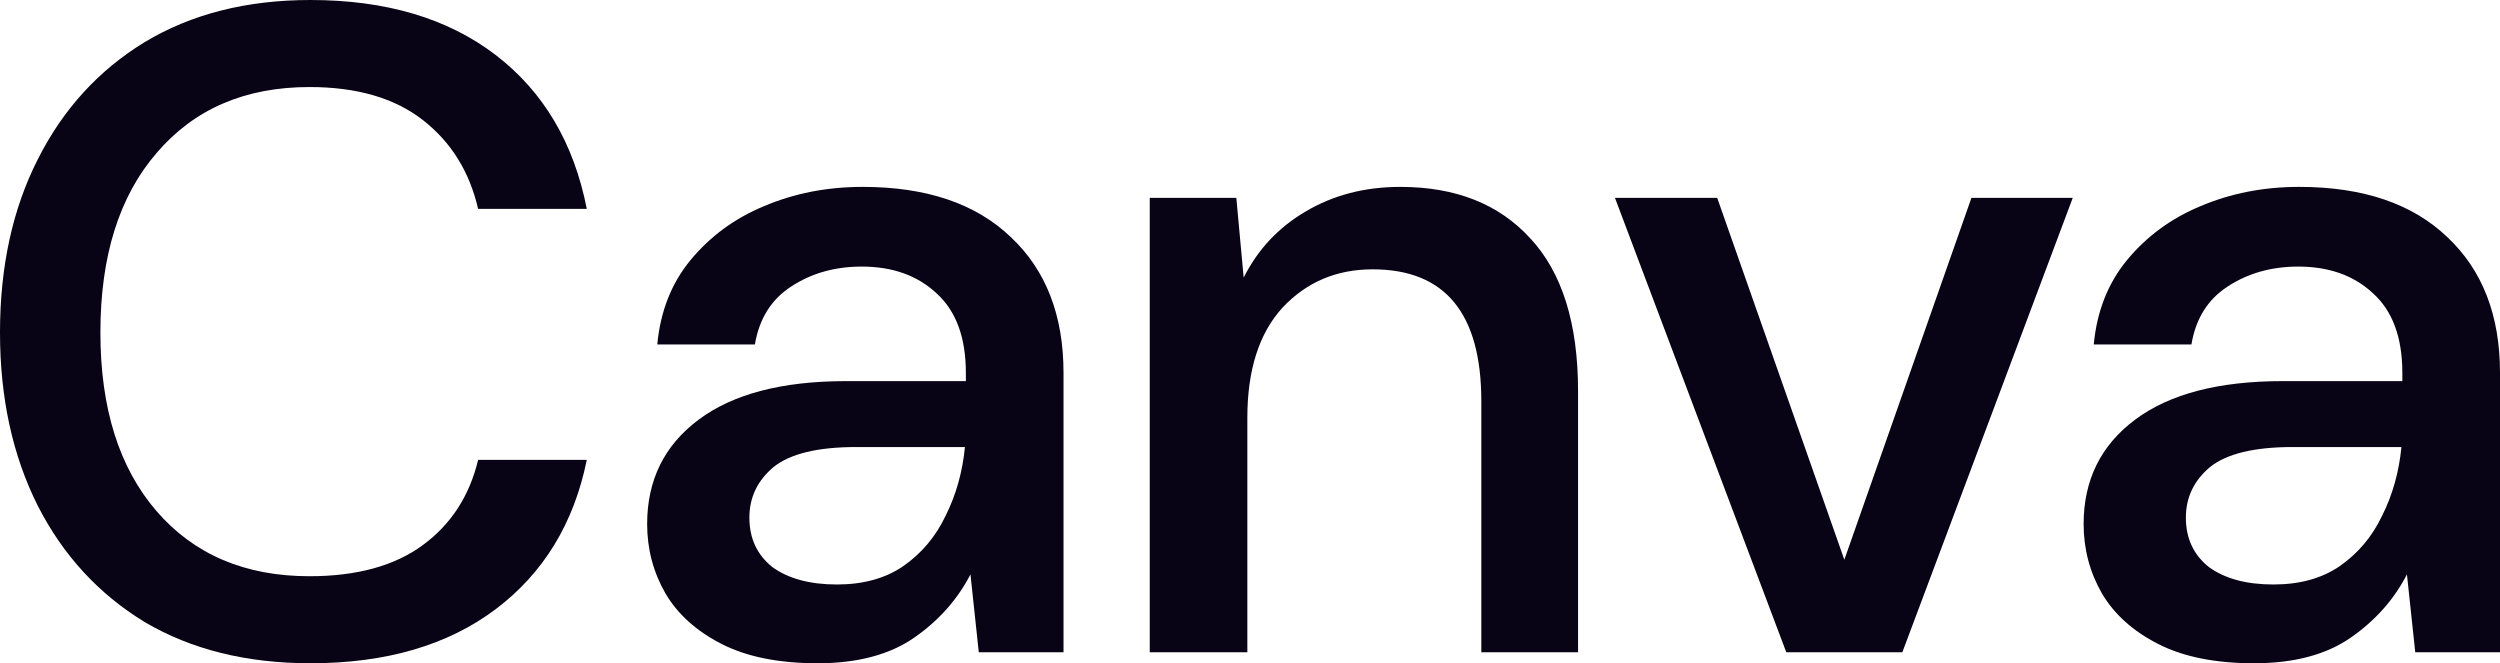
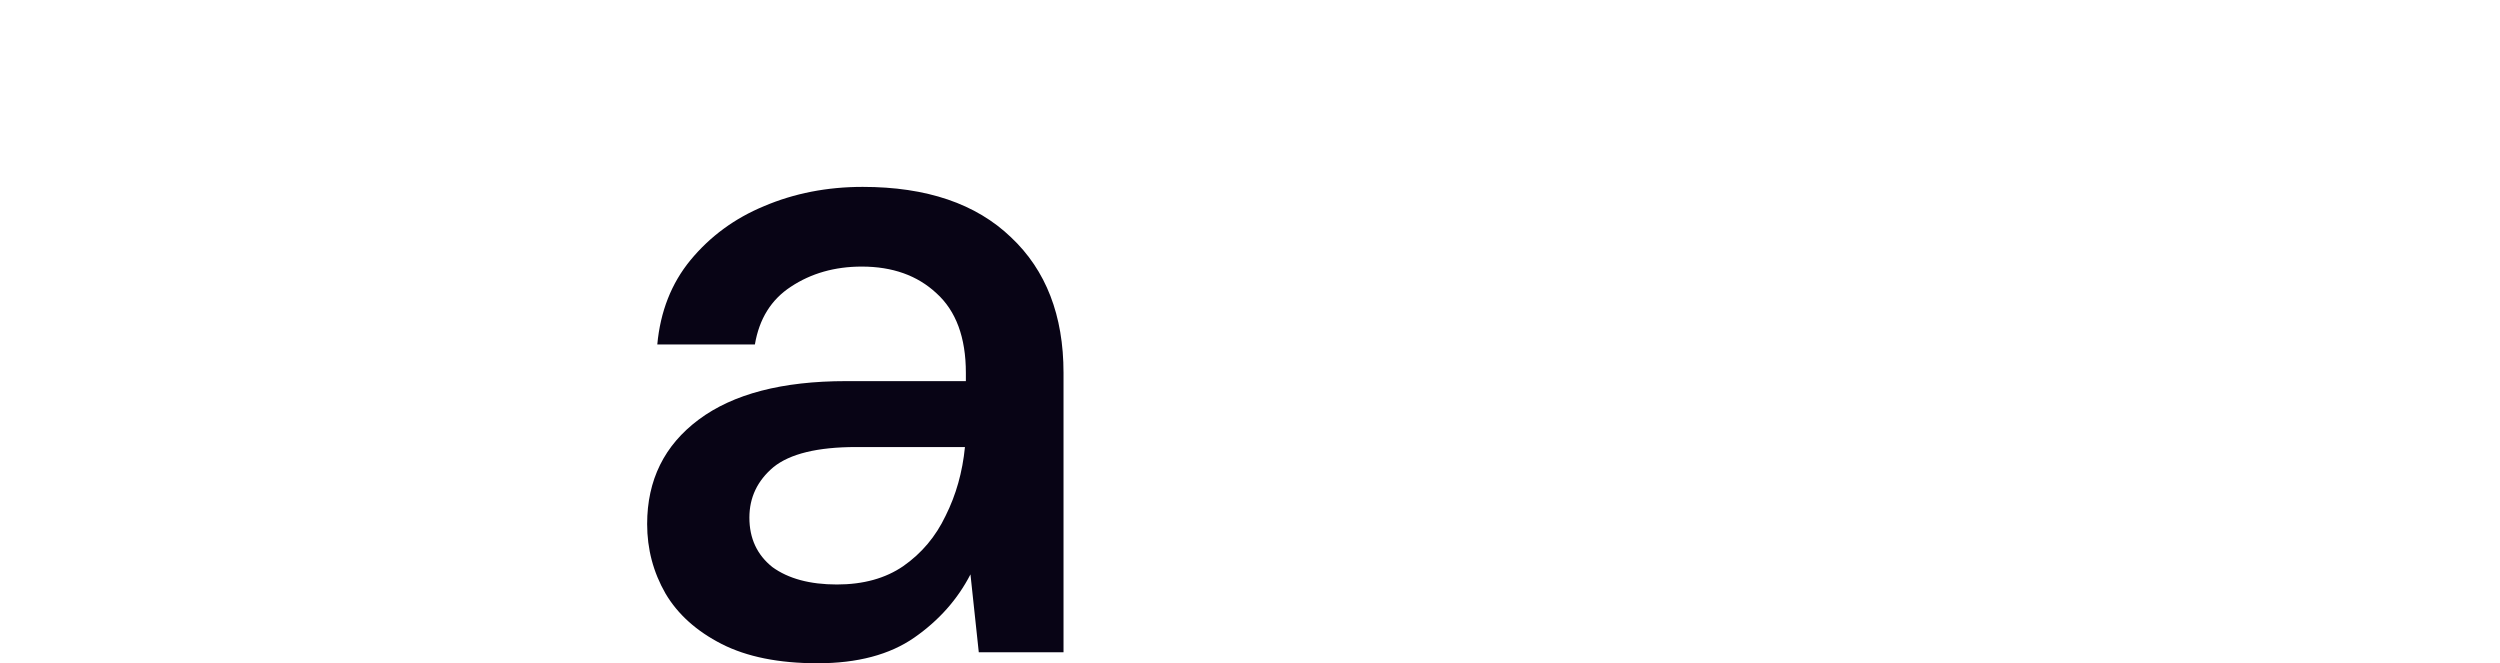
<svg xmlns="http://www.w3.org/2000/svg" width="49" height="13" viewBox="0 0 49 13" fill="none">
-   <path d="M6.085 13C4.833 13 3.749 12.731 2.835 12.192C1.932 11.641 1.234 10.881 0.74 9.912C0.247 8.93 0 7.799 0 6.518C0 5.225 0.247 4.094 0.74 3.124C1.234 2.143 1.932 1.377 2.835 0.826C3.749 0.275 4.833 0 6.085 0C7.565 0 8.775 0.359 9.714 1.077C10.652 1.796 11.248 2.801 11.501 4.094H9.371C9.202 3.364 8.841 2.783 8.287 2.352C7.734 1.921 6.993 1.706 6.066 1.706C4.803 1.706 3.804 2.137 3.069 2.999C2.335 3.849 1.968 5.022 1.968 6.518C1.968 8.002 2.335 9.169 3.069 10.019C3.804 10.869 4.803 11.294 6.066 11.294C6.993 11.294 7.734 11.091 8.287 10.684C8.841 10.277 9.202 9.72 9.371 9.014H11.501C11.248 10.259 10.652 11.234 9.714 11.941C8.775 12.647 7.565 13 6.085 13Z" fill="#080415" />
  <path d="M16.024 13C15.266 13 14.64 12.874 14.146 12.623C13.653 12.371 13.286 12.042 13.045 11.635C12.804 11.216 12.684 10.761 12.684 10.271C12.684 9.409 13.021 8.727 13.695 8.224C14.369 7.721 15.332 7.47 16.584 7.47H18.931V7.308C18.931 6.614 18.738 6.093 18.353 5.746C17.98 5.399 17.493 5.225 16.891 5.225C16.361 5.225 15.898 5.357 15.501 5.62C15.115 5.872 14.881 6.249 14.796 6.751H12.883C12.943 6.105 13.159 5.554 13.533 5.099C13.918 4.633 14.399 4.279 14.977 4.04C15.567 3.789 16.211 3.663 16.909 3.663C18.161 3.663 19.13 3.992 19.816 4.651C20.502 5.297 20.845 6.183 20.845 7.308V12.784H19.184L19.021 11.258C18.768 11.749 18.401 12.162 17.92 12.497C17.438 12.832 16.806 13 16.024 13ZM16.403 11.456C16.921 11.456 17.354 11.336 17.703 11.097C18.064 10.845 18.341 10.516 18.534 10.109C18.738 9.702 18.865 9.253 18.913 8.762H16.782C16.024 8.762 15.482 8.894 15.158 9.157C14.845 9.421 14.688 9.75 14.688 10.145C14.688 10.552 14.838 10.875 15.139 11.115C15.452 11.342 15.874 11.456 16.403 11.456Z" fill="#080415" />
-   <path d="M22.535 12.784V3.878H24.232L24.376 5.441C24.653 4.89 25.056 4.459 25.586 4.148C26.128 3.825 26.747 3.663 27.446 3.663C28.529 3.663 29.378 3.998 29.991 4.669C30.617 5.339 30.93 6.338 30.93 7.667V12.784H29.034V7.865C29.034 6.141 28.324 5.279 26.904 5.279C26.194 5.279 25.604 5.53 25.134 6.033C24.677 6.536 24.448 7.254 24.448 8.188V12.784H22.535Z" fill="#080415" />
-   <path d="M35.011 12.784L31.653 3.878H33.657L36.149 10.971L38.64 3.878H40.626L37.286 12.784H35.011Z" fill="#080415" />
-   <path d="M44.179 13C43.421 13 42.795 12.874 42.302 12.623C41.808 12.371 41.441 12.042 41.2 11.635C40.959 11.216 40.839 10.761 40.839 10.271C40.839 9.409 41.176 8.727 41.85 8.224C42.524 7.721 43.487 7.47 44.739 7.47H47.086V7.308C47.086 6.614 46.894 6.093 46.508 5.746C46.135 5.399 45.648 5.225 45.046 5.225C44.516 5.225 44.053 5.357 43.656 5.62C43.27 5.872 43.036 6.249 42.952 6.751H41.038C41.098 6.105 41.315 5.554 41.688 5.099C42.073 4.633 42.554 4.279 43.132 4.04C43.722 3.789 44.366 3.663 45.064 3.663C46.316 3.663 47.285 3.992 47.971 4.651C48.657 5.297 49 6.183 49 7.308V12.784H47.339L47.176 11.258C46.924 11.749 46.557 12.162 46.075 12.497C45.594 12.832 44.962 13 44.179 13ZM44.559 11.456C45.076 11.456 45.509 11.336 45.858 11.097C46.219 10.845 46.496 10.516 46.689 10.109C46.894 9.702 47.02 9.253 47.068 8.762H44.938C44.179 8.762 43.638 8.894 43.313 9.157C43 9.421 42.843 9.75 42.843 10.145C42.843 10.552 42.994 10.875 43.295 11.115C43.608 11.342 44.029 11.456 44.559 11.456Z" fill="#080415" />
</svg>